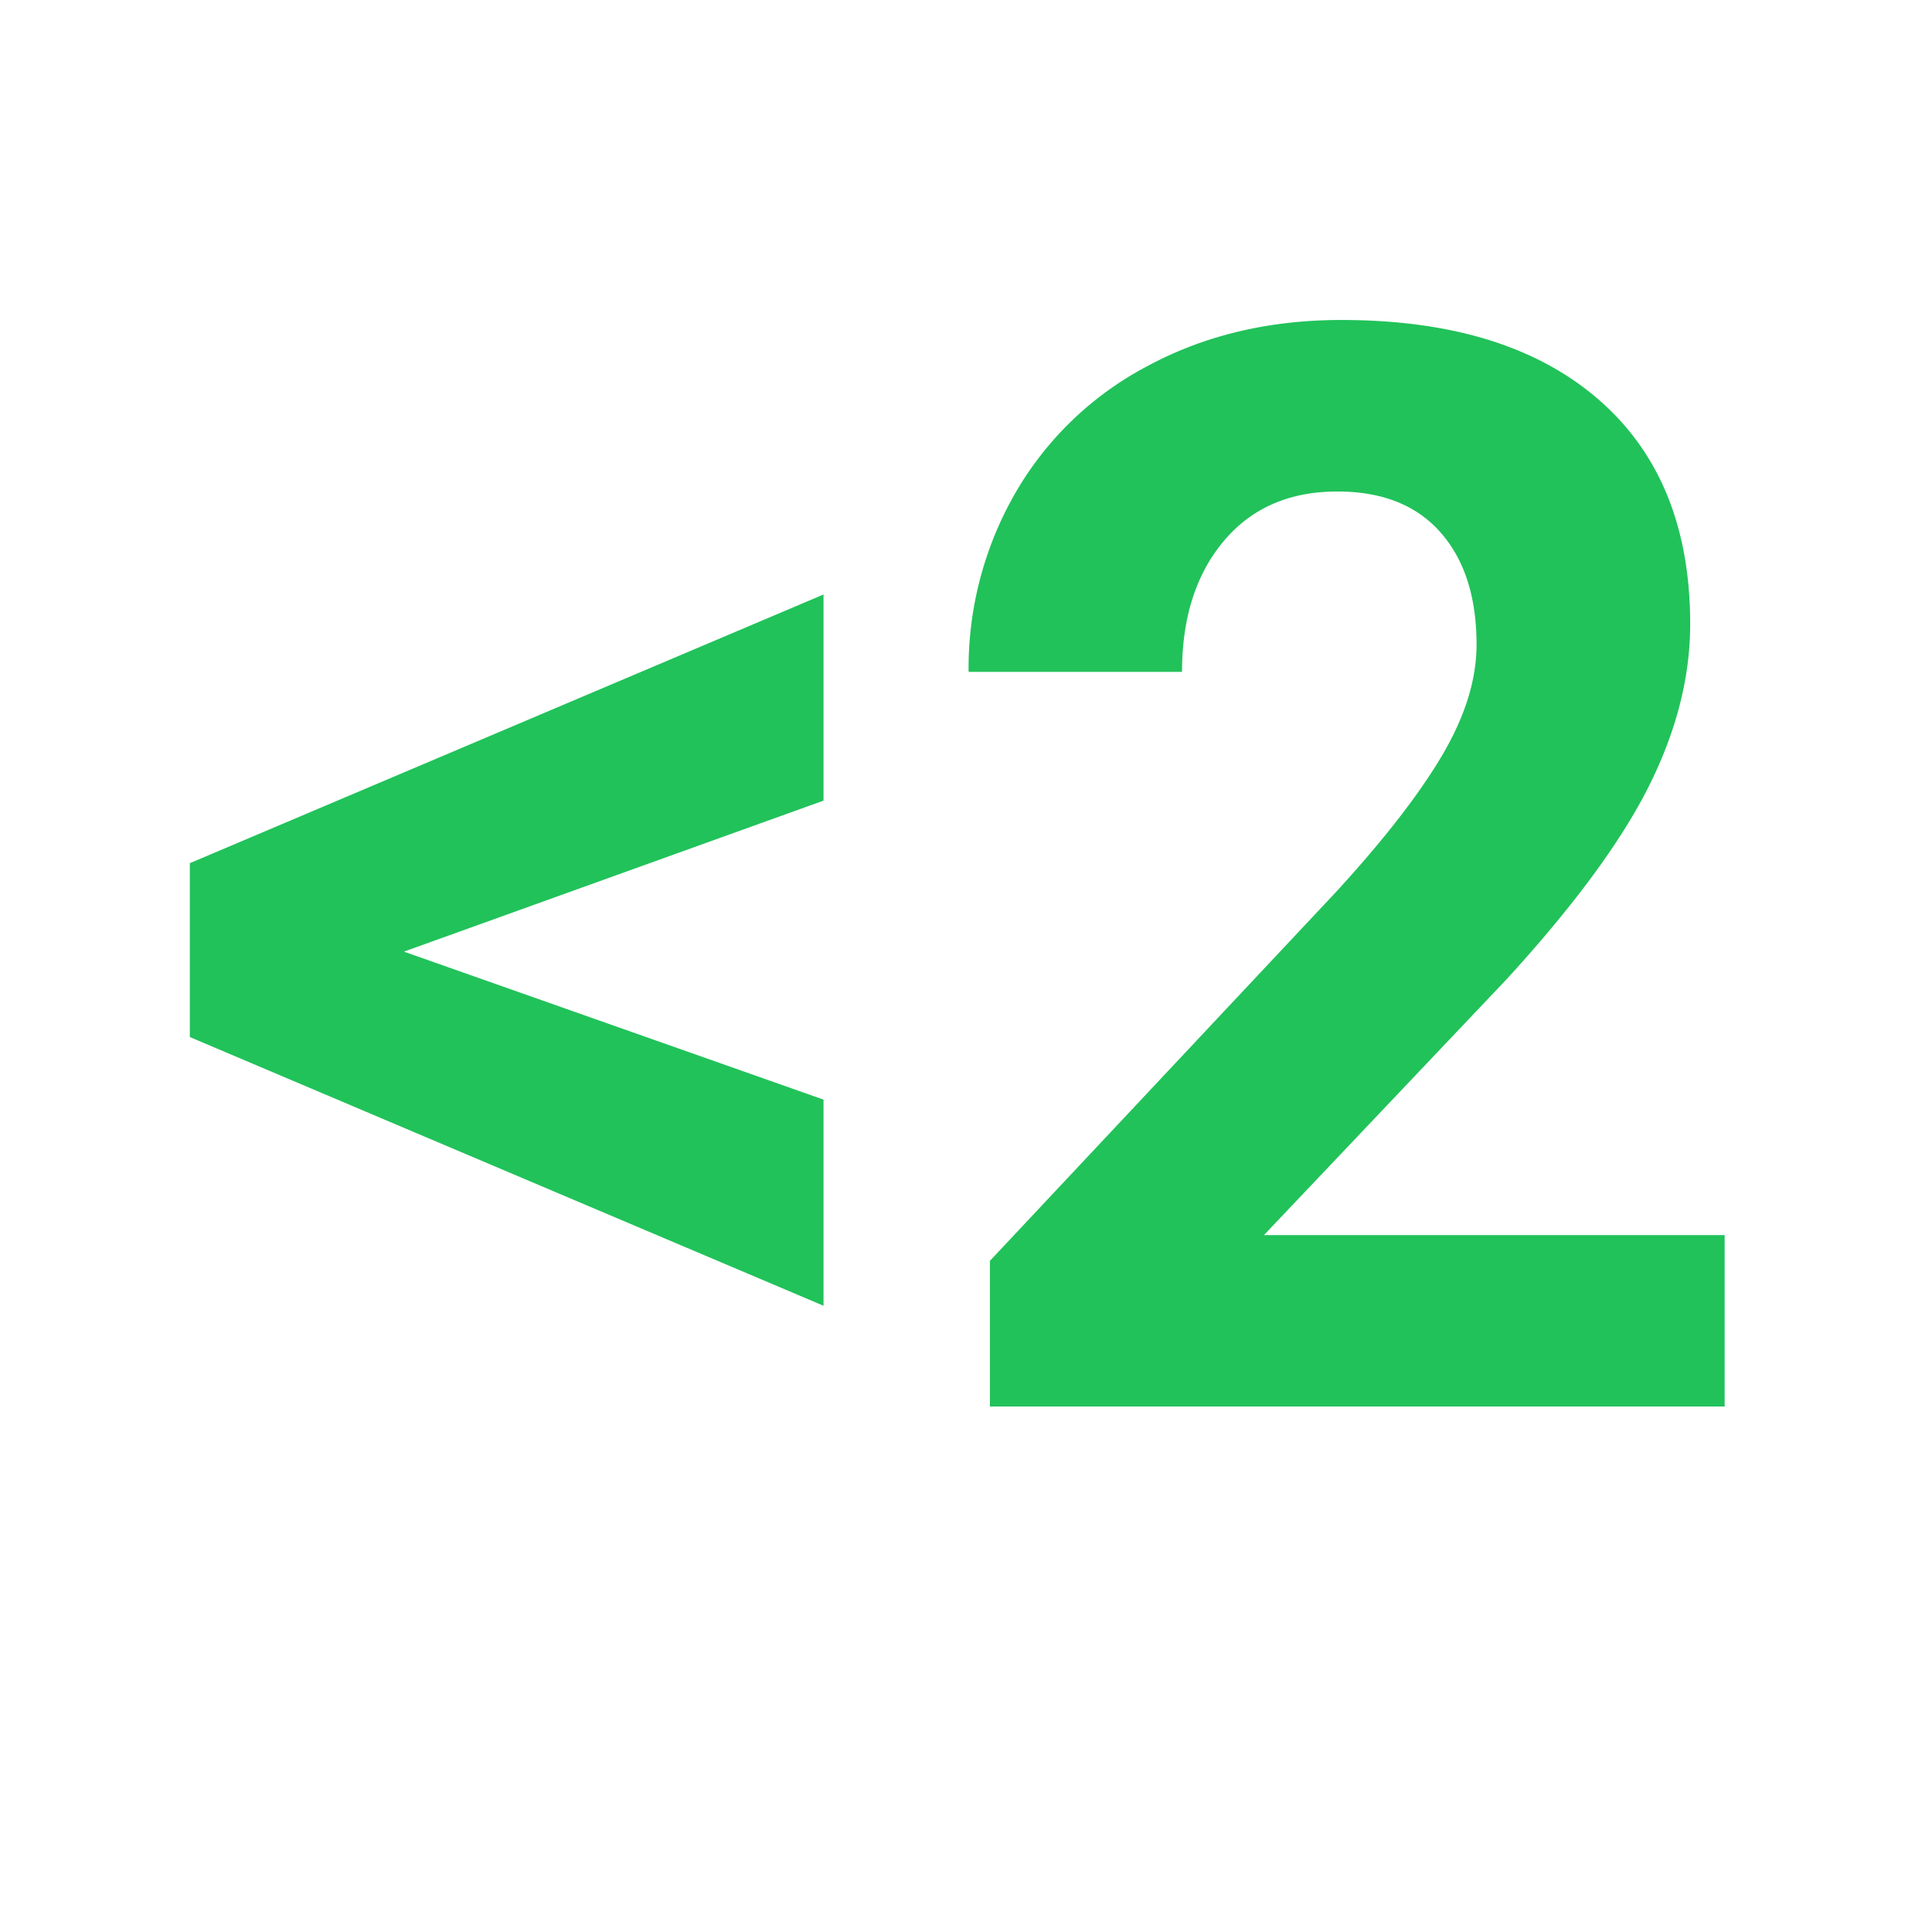
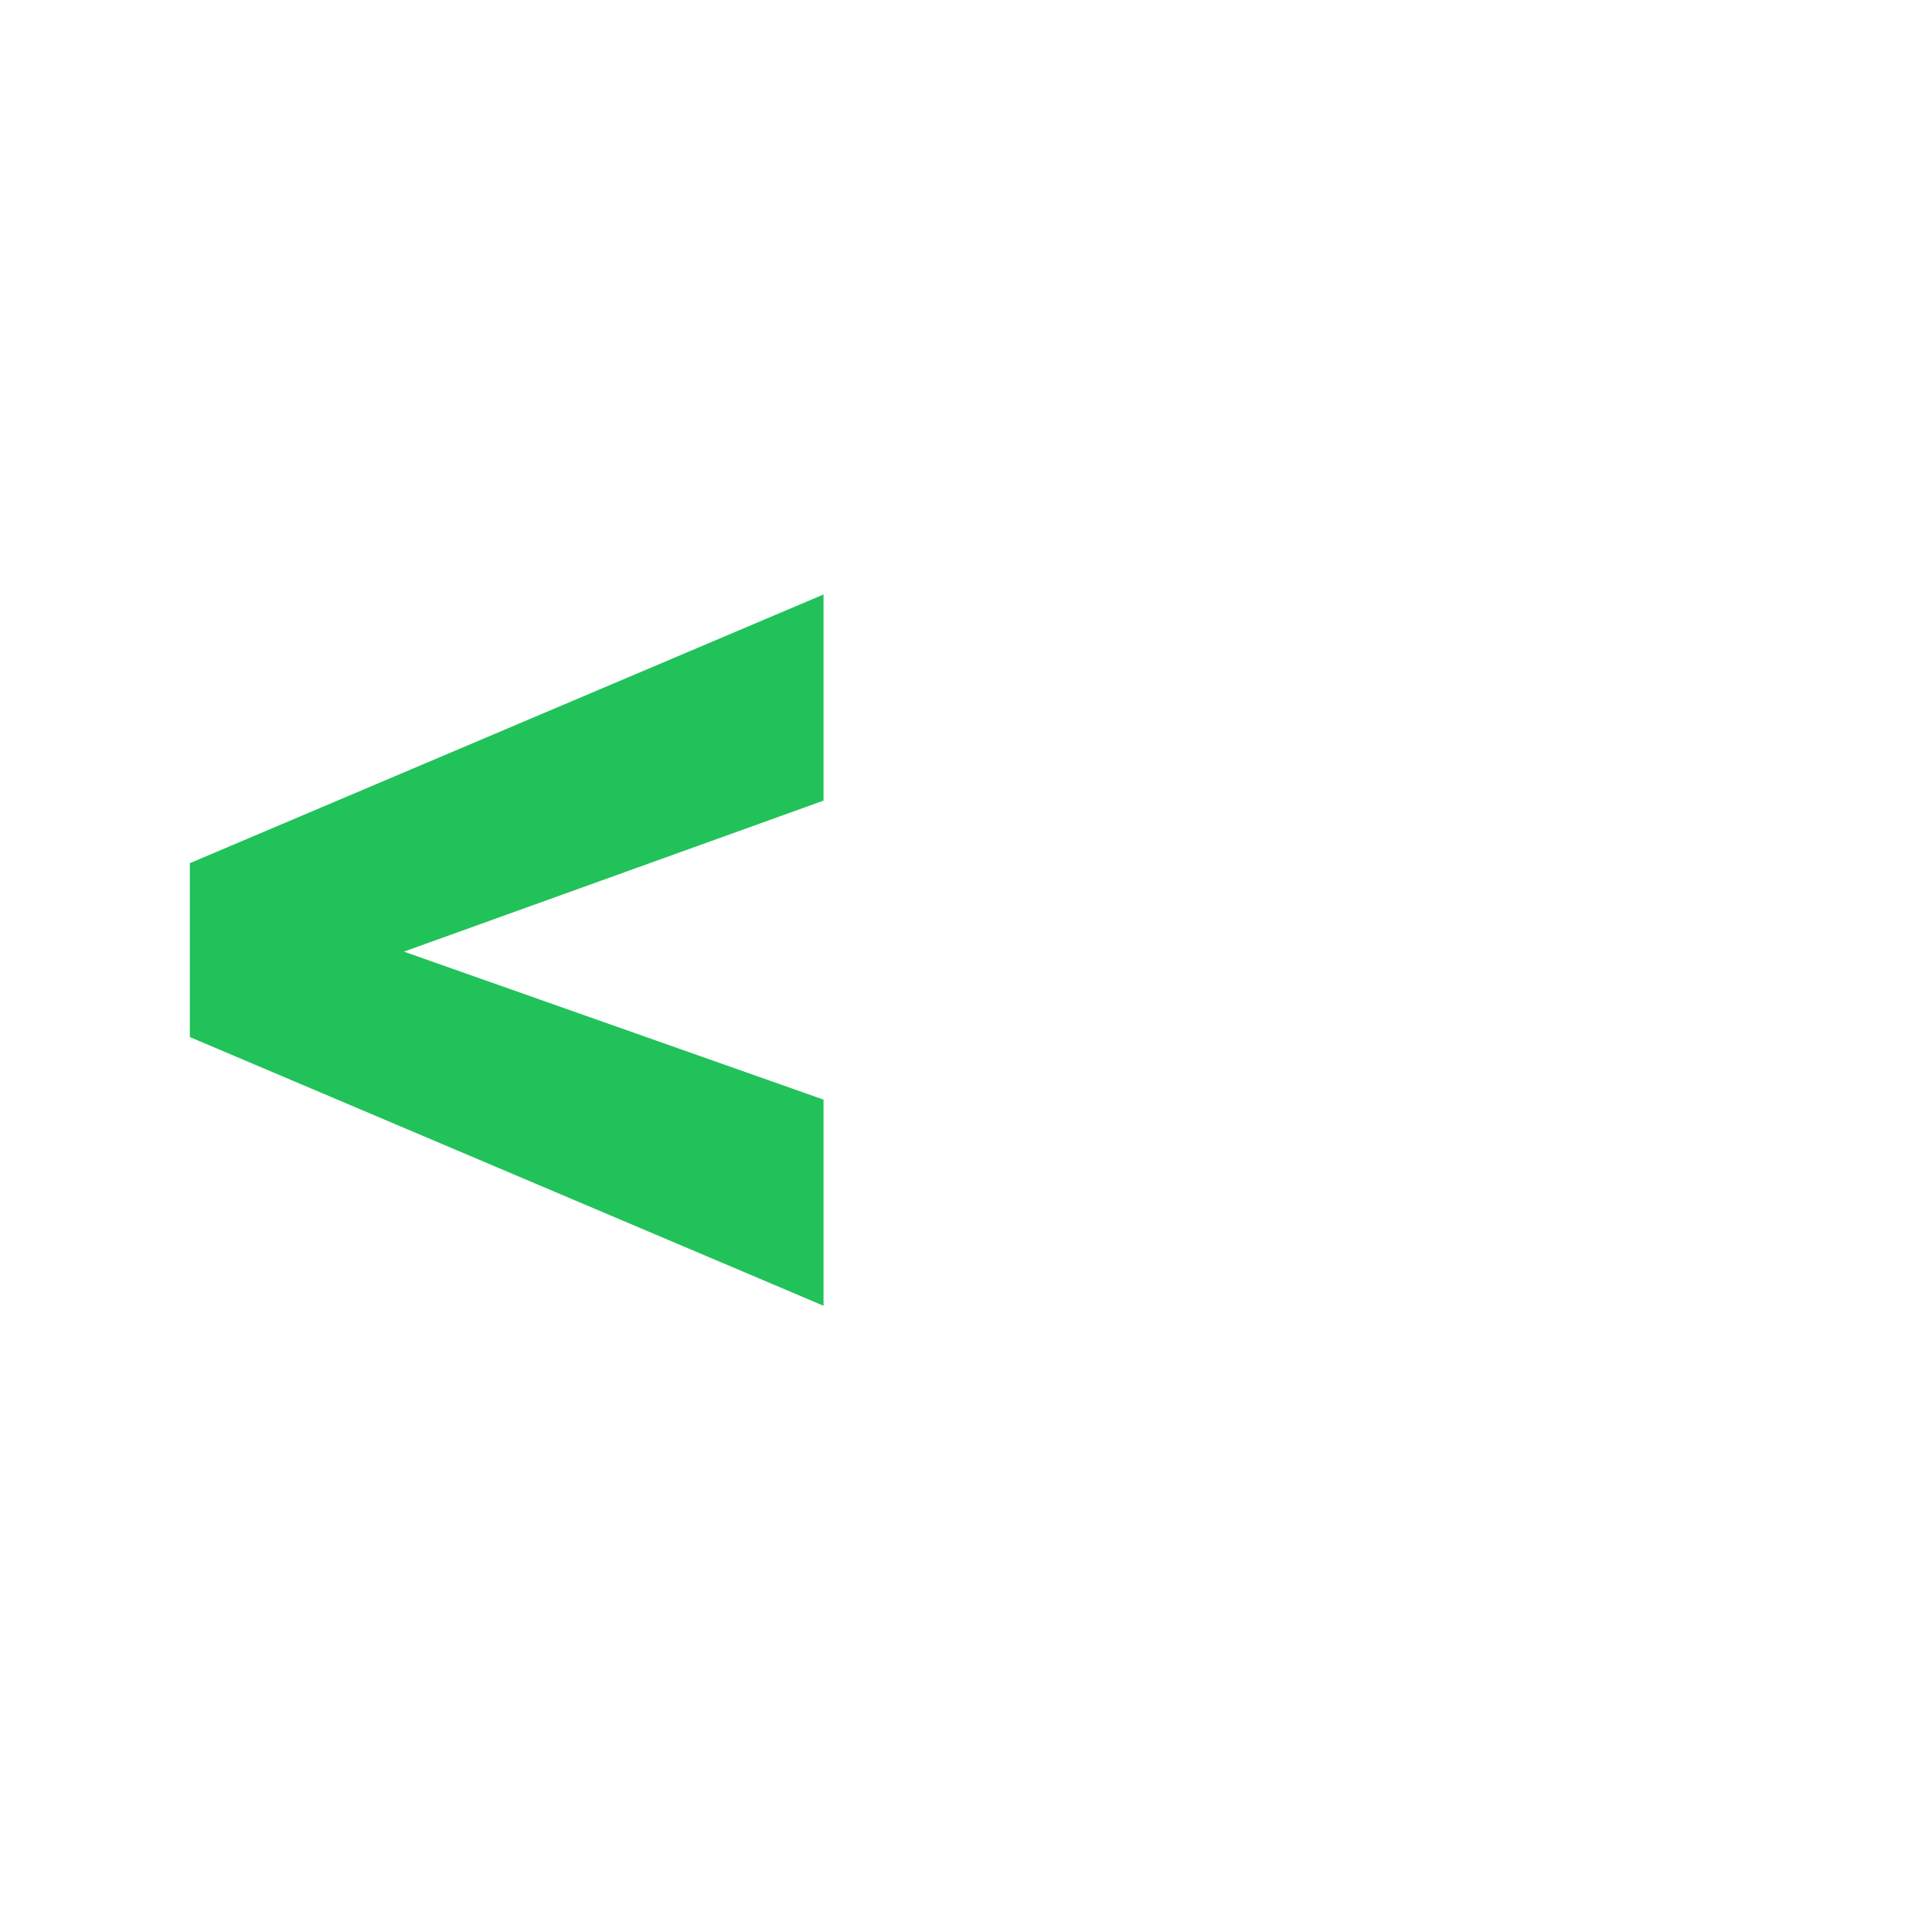
<svg xmlns="http://www.w3.org/2000/svg" id="Vrstva_1" data-name="Vrstva 1" viewBox="0 0 500 500">
  <defs>
    <style>.cls-1{fill:#21c25a;}</style>
  </defs>
  <title>ikonky_caara</title>
  <path class="cls-1" d="M104.53,246.28l108.6,38.3v53.35l-164-69.54v-45l164-69.54v53.35Z" />
-   <path class="cls-1" d="M446.34,364H256.19V326.3l89.74-95.64q18.48-20.19,27.34-35.25t8.86-28.58q0-18.48-9.34-29.06t-26.67-10.57q-18.67,0-29.44,12.86t-10.77,33.82H250.67a90.93,90.93,0,0,1,12.1-46.3A85.26,85.26,0,0,1,297,94.72q22.1-11.9,50.11-11.91,42.87,0,66.59,20.58t23.72,58.11q0,20.58-10.67,41.92t-36.58,49.73l-63.06,66.49H446.34V364Z" />
</svg>